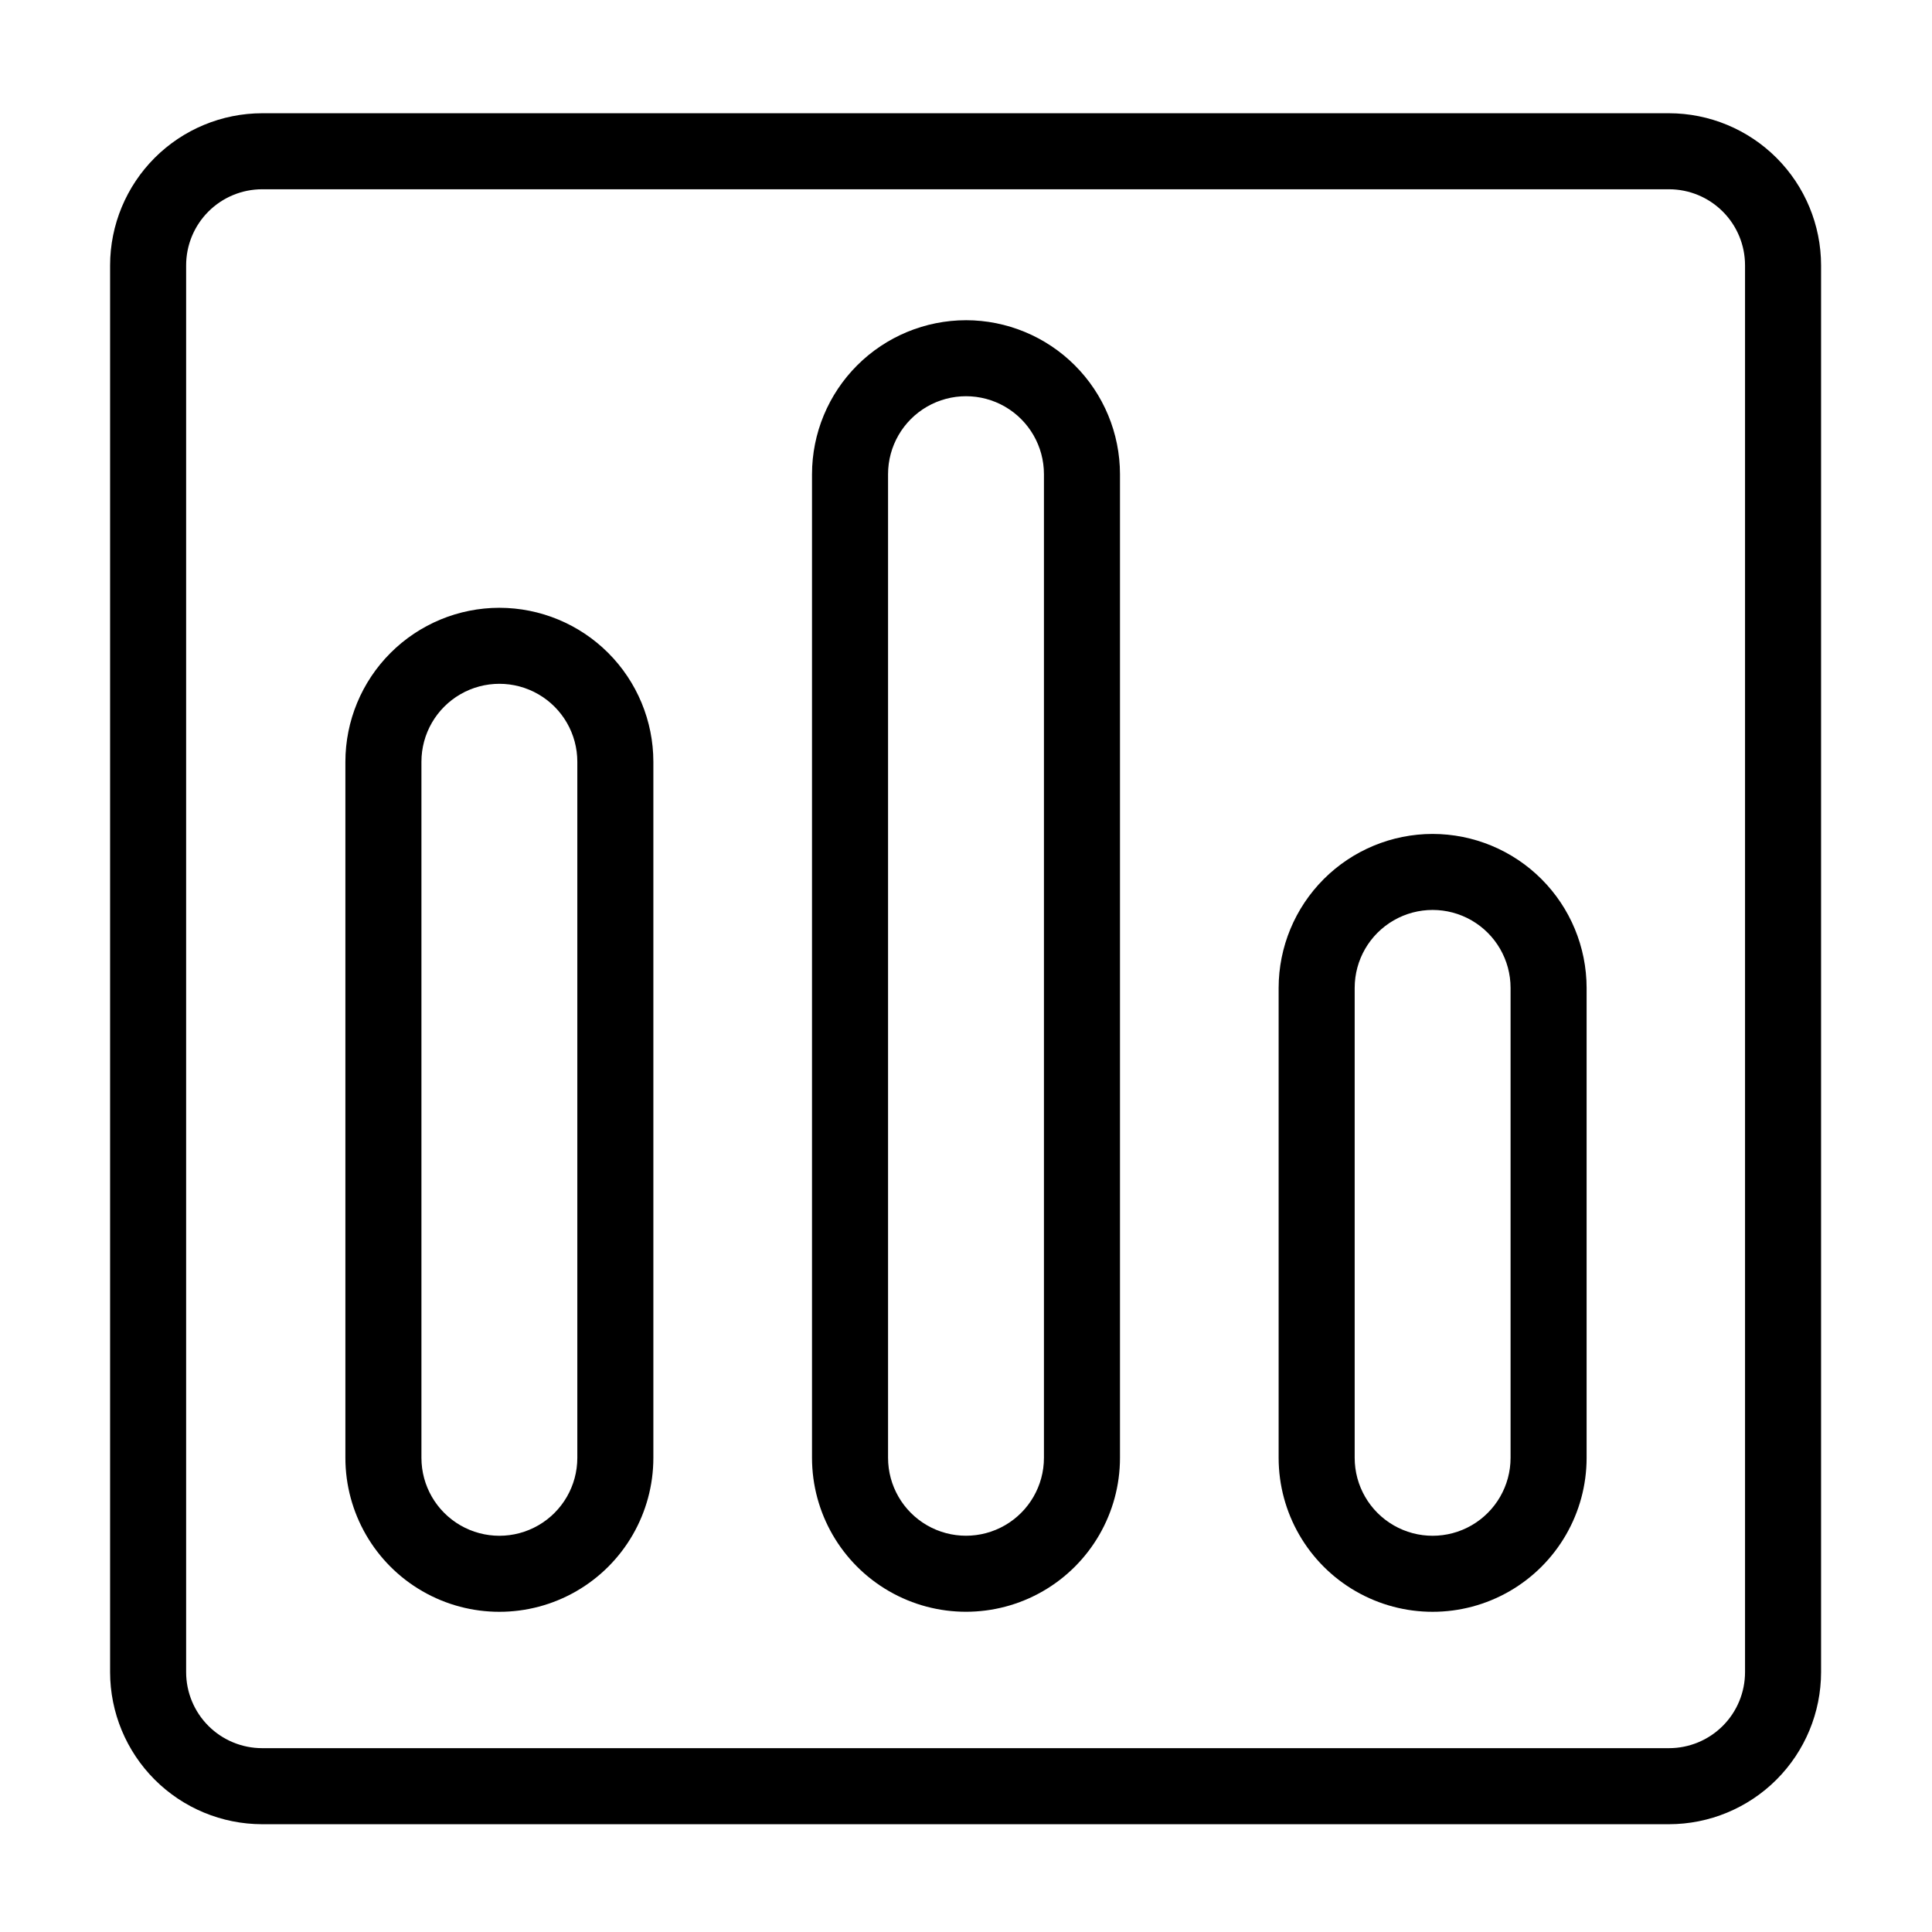
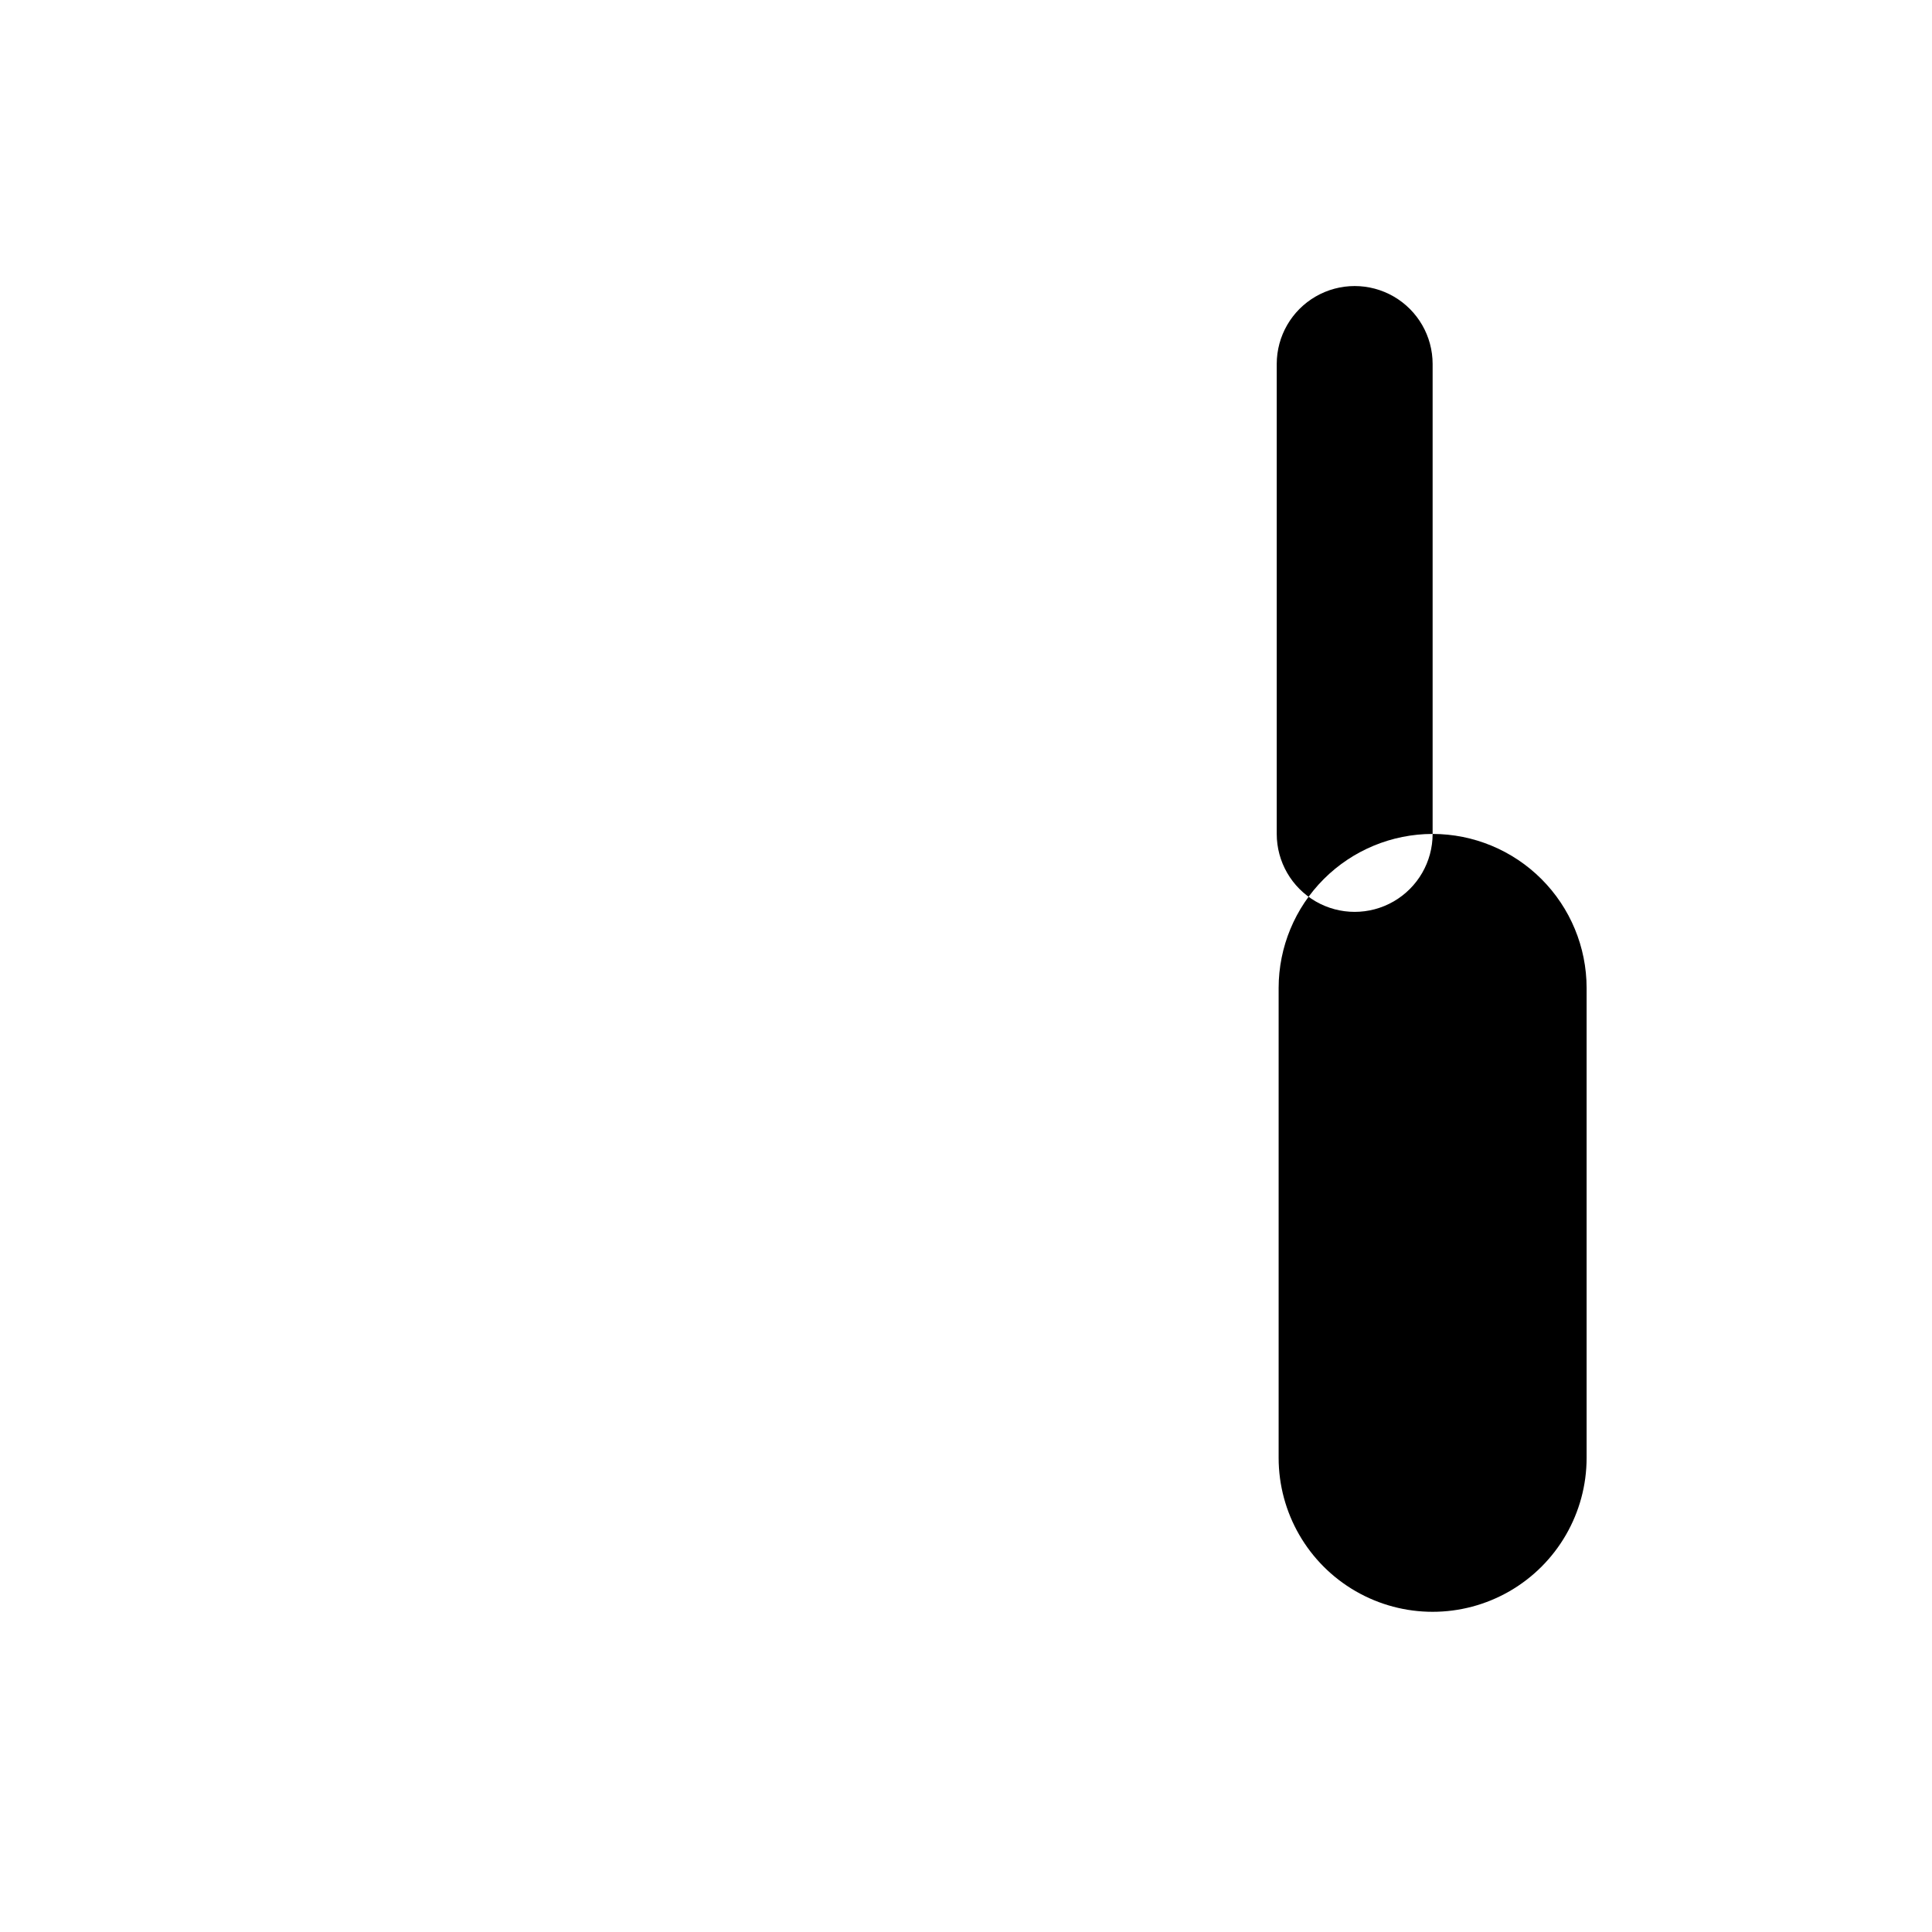
<svg xmlns="http://www.w3.org/2000/svg" fill="#000000" width="800px" height="800px" version="1.1" viewBox="144 144 512 512">
  <g>
-     <path d="m586.3 174.01h-372.82c-10.684 0.016-20.93 4.266-28.484 11.82-7.555 7.555-11.809 17.801-11.82 28.488v372.82-0.004c0.012 10.688 4.266 20.93 11.82 28.488 7.555 7.555 17.801 11.805 28.484 11.816h372.82c10.688-0.012 20.93-4.262 28.488-11.816 7.555-7.559 11.805-17.801 11.816-28.488v-372.82 0.004c-0.012-10.688-4.262-20.934-11.816-28.488-7.559-7.555-17.801-11.805-28.488-11.82zm20.152 413.12c0 5.344-2.121 10.473-5.902 14.25-3.777 3.781-8.906 5.902-14.25 5.902h-372.82c-5.344 0-10.469-2.121-14.25-5.902-3.777-3.777-5.902-8.906-5.902-14.25v-372.82 0.004c0-5.348 2.125-10.473 5.902-14.25 3.781-3.781 8.906-5.906 14.25-5.906h372.82c5.344 0 10.473 2.125 14.25 5.906 3.781 3.777 5.902 8.902 5.902 14.25z" />
-     <path d="m276.34 305.07c-10.82 0.008-21.195 4.312-28.848 11.961-7.652 7.652-11.953 18.027-11.961 28.848v184.46c0 14.578 7.777 28.051 20.402 35.34 12.625 7.289 28.184 7.289 40.809 0 12.625-7.289 20.406-20.762 20.406-35.34v-184.47c-0.012-10.816-4.316-21.188-11.969-28.84-7.648-7.648-18.023-11.949-28.84-11.957zm20.656 225.27c0 7.379-3.938 14.195-10.328 17.887s-14.266 3.691-20.656 0-10.328-10.508-10.328-17.887v-184.47c0-7.379 3.938-14.199 10.328-17.887 6.391-3.691 14.266-3.691 20.656 0 6.391 3.688 10.328 10.508 10.328 17.887z" />
-     <path d="m400 228.86c-10.82 0.012-21.195 4.316-28.848 11.965-7.648 7.652-11.953 18.023-11.961 28.844v260.66c0 14.578 7.777 28.051 20.402 35.34 12.625 7.289 28.184 7.289 40.809 0 12.625-7.289 20.406-20.762 20.406-35.34v-260.67c-0.012-10.82-4.316-21.191-11.969-28.84-7.648-7.648-18.023-11.949-28.84-11.961zm20.656 301.47c0 7.379-3.938 14.195-10.328 17.887s-14.266 3.691-20.656 0-10.328-10.508-10.328-17.887v-260.67c0-7.379 3.938-14.199 10.328-17.891 6.391-3.688 14.266-3.688 20.656 0 6.391 3.691 10.328 10.512 10.328 17.891z" />
-     <path d="m523.66 365c-10.82 0.008-21.195 4.312-28.848 11.965-7.648 7.648-11.953 18.023-11.961 28.844v124.53c0 14.578 7.777 28.051 20.402 35.34 12.625 7.289 28.184 7.289 40.809 0 12.625-7.289 20.406-20.762 20.406-35.34v-124.54c-0.012-10.816-4.316-21.191-11.969-28.84-7.648-7.648-18.023-11.949-28.84-11.957zm20.656 165.34c0 7.379-3.938 14.195-10.328 17.887-6.394 3.691-14.266 3.691-20.656 0-6.394-3.691-10.328-10.508-10.328-17.887v-124.54c0-7.379 3.934-14.199 10.328-17.887 6.391-3.691 14.262-3.691 20.656 0 6.391 3.688 10.328 10.508 10.328 17.887z" />
+     <path d="m523.66 365c-10.82 0.008-21.195 4.312-28.848 11.965-7.648 7.648-11.953 18.023-11.961 28.844v124.53c0 14.578 7.777 28.051 20.402 35.34 12.625 7.289 28.184 7.289 40.809 0 12.625-7.289 20.406-20.762 20.406-35.34v-124.54c-0.012-10.816-4.316-21.191-11.969-28.84-7.648-7.648-18.023-11.949-28.84-11.957zc0 7.379-3.938 14.195-10.328 17.887-6.394 3.691-14.266 3.691-20.656 0-6.394-3.691-10.328-10.508-10.328-17.887v-124.54c0-7.379 3.934-14.199 10.328-17.887 6.391-3.691 14.262-3.691 20.656 0 6.391 3.688 10.328 10.508 10.328 17.887z" />
  </g>
</svg>